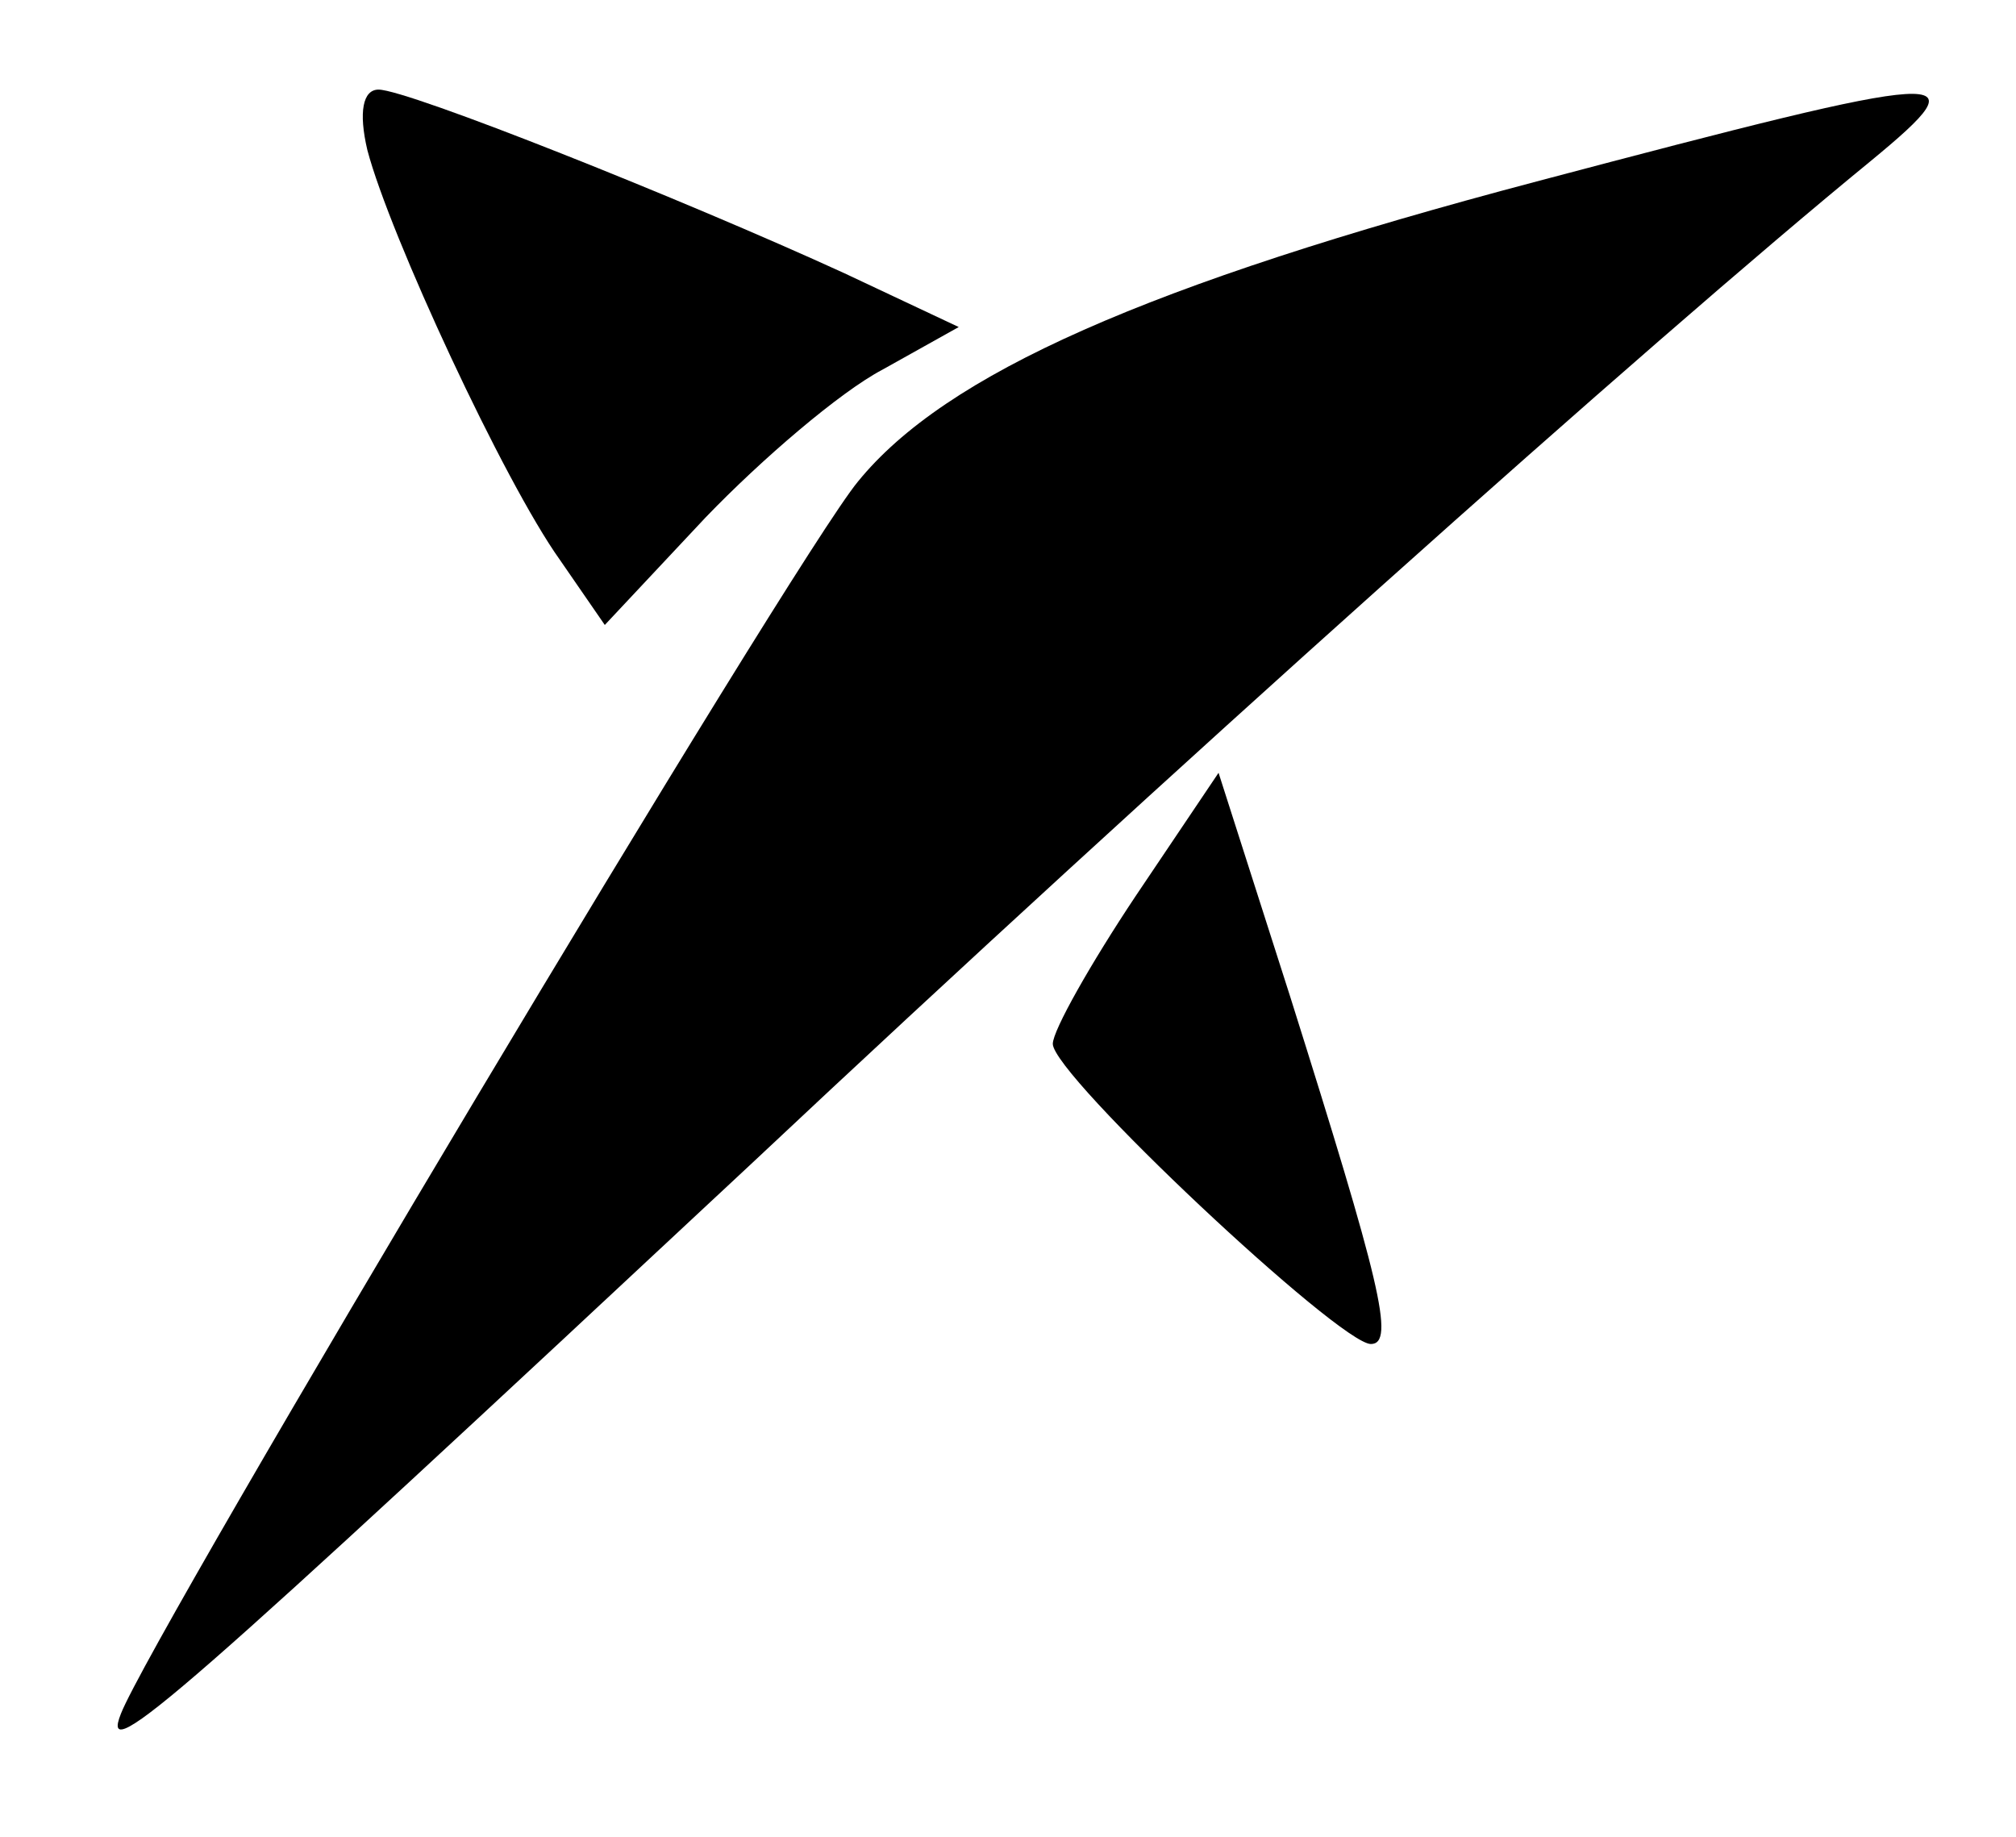
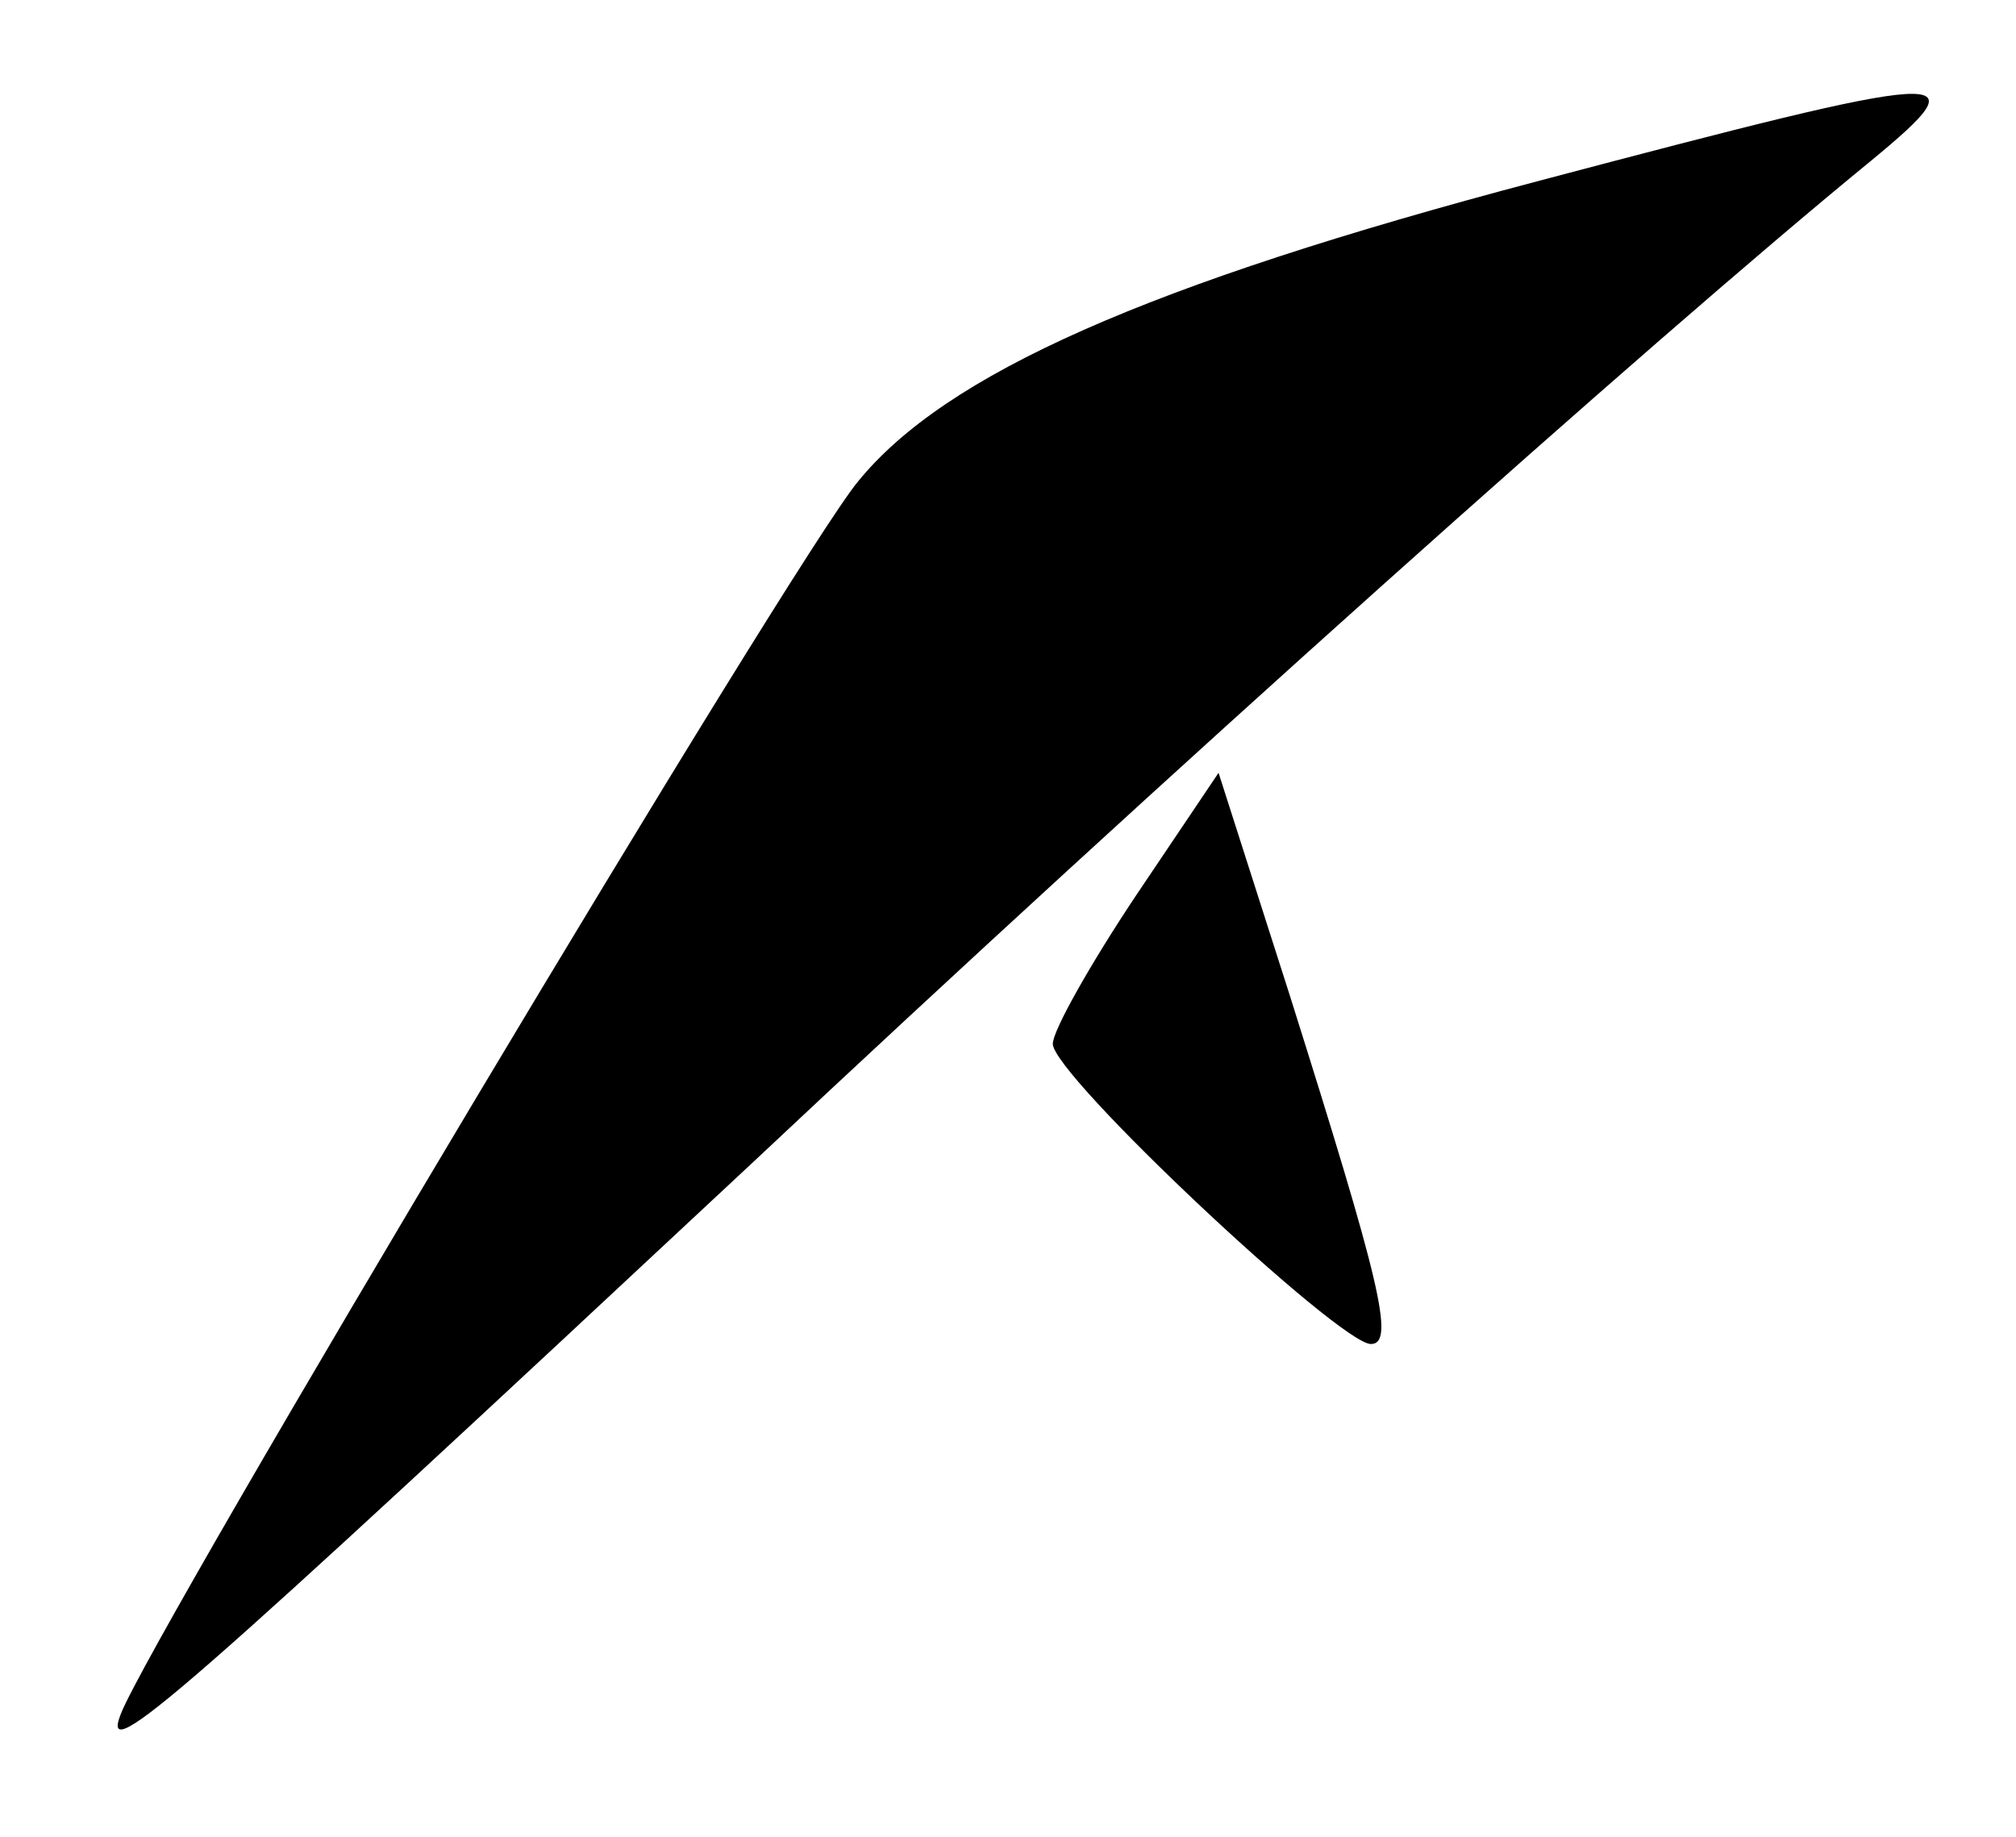
<svg xmlns="http://www.w3.org/2000/svg" version="1.0" width="90pt" height="82pt" viewBox="0 0 90 82" preserveAspectRatio="xMidYMid meet">
  <g transform="translate(0,82) scale(0.1,-0.1)" fill="#000000" stroke="none">
-     <path d="M164 753 c10 -38 61 -148 86 -183 l20 -29 45 48 c25 26 60 56 79 66 l34 19 -51 24 c-72 33 -195 82 -208 82 -7 0 -9 -10 -5 -27z" />
    <path d="M686 739 c-174 -46 -264 -86 -303 -134 -29 -35 -315 -514 -329 -550 -10 -25 26 7 282 246 182 171 400 366 499 447 51 42 40 41 -149 -9z" />
    <path d="M507 420 c-20 -30 -37 -60 -37 -66 0 -14 128 -134 142 -134 11 0 4 28 -36 155 l-32 100 -37 -55z" />
  </g>
</svg>